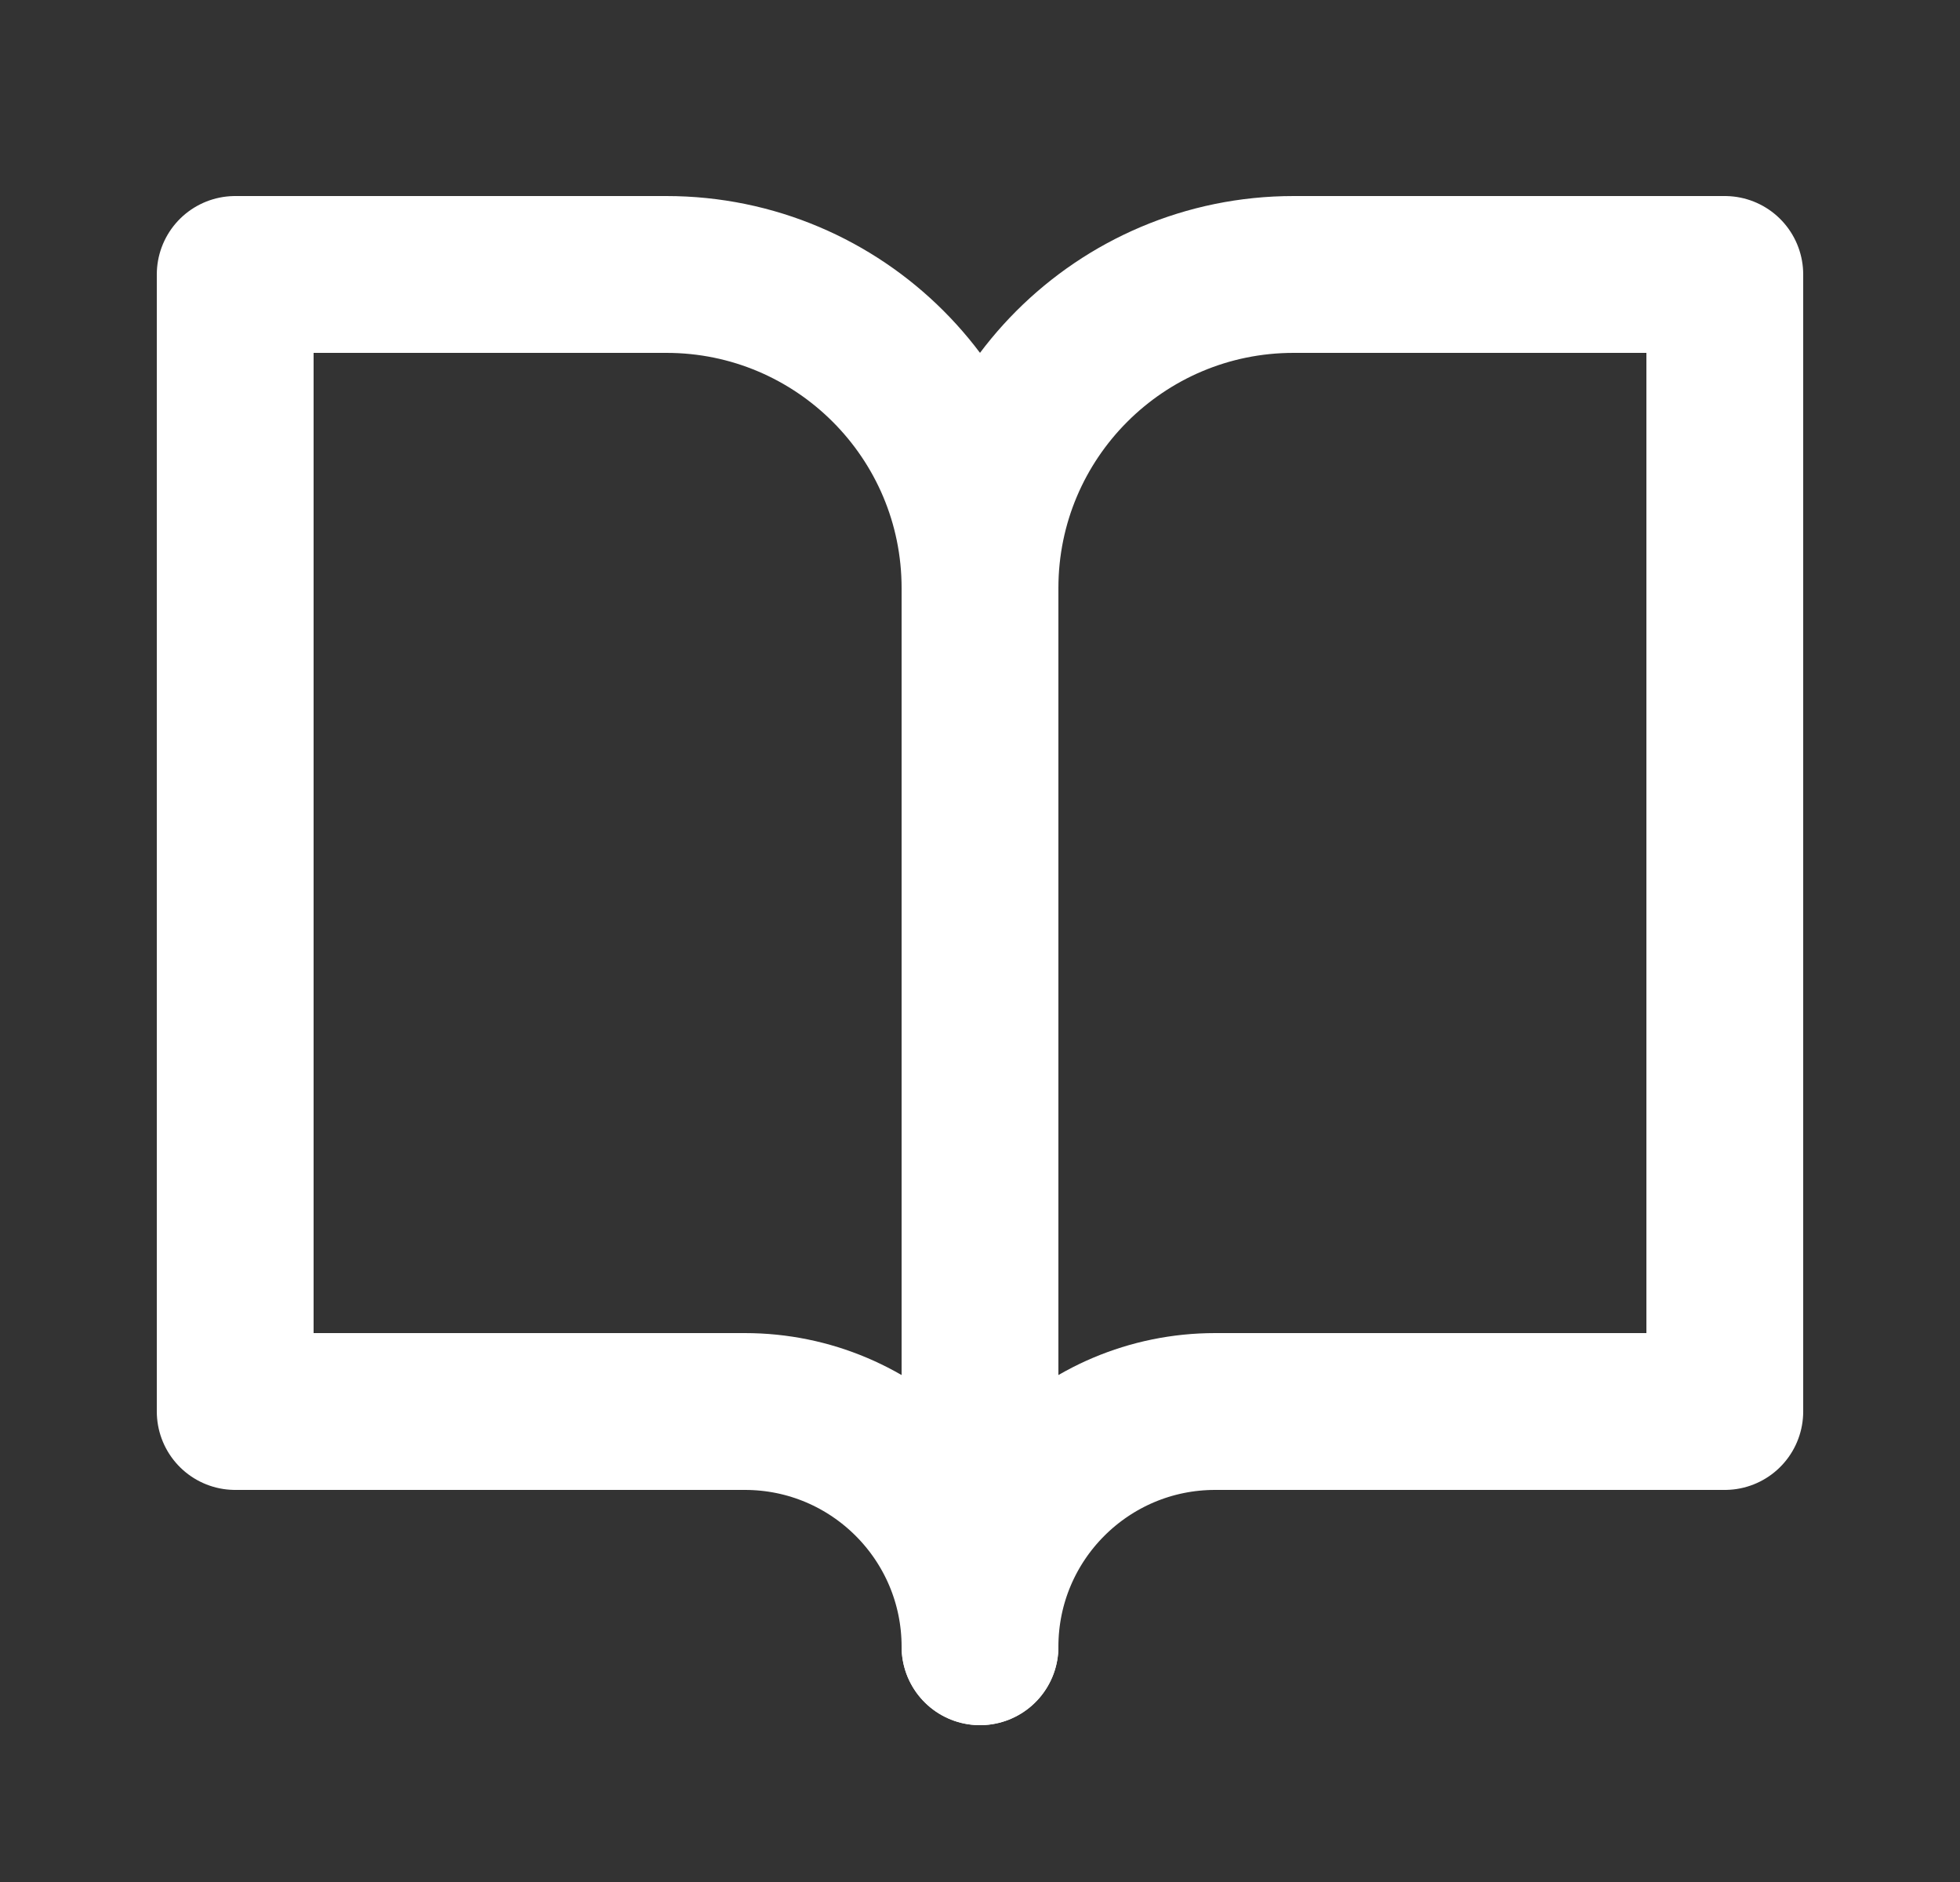
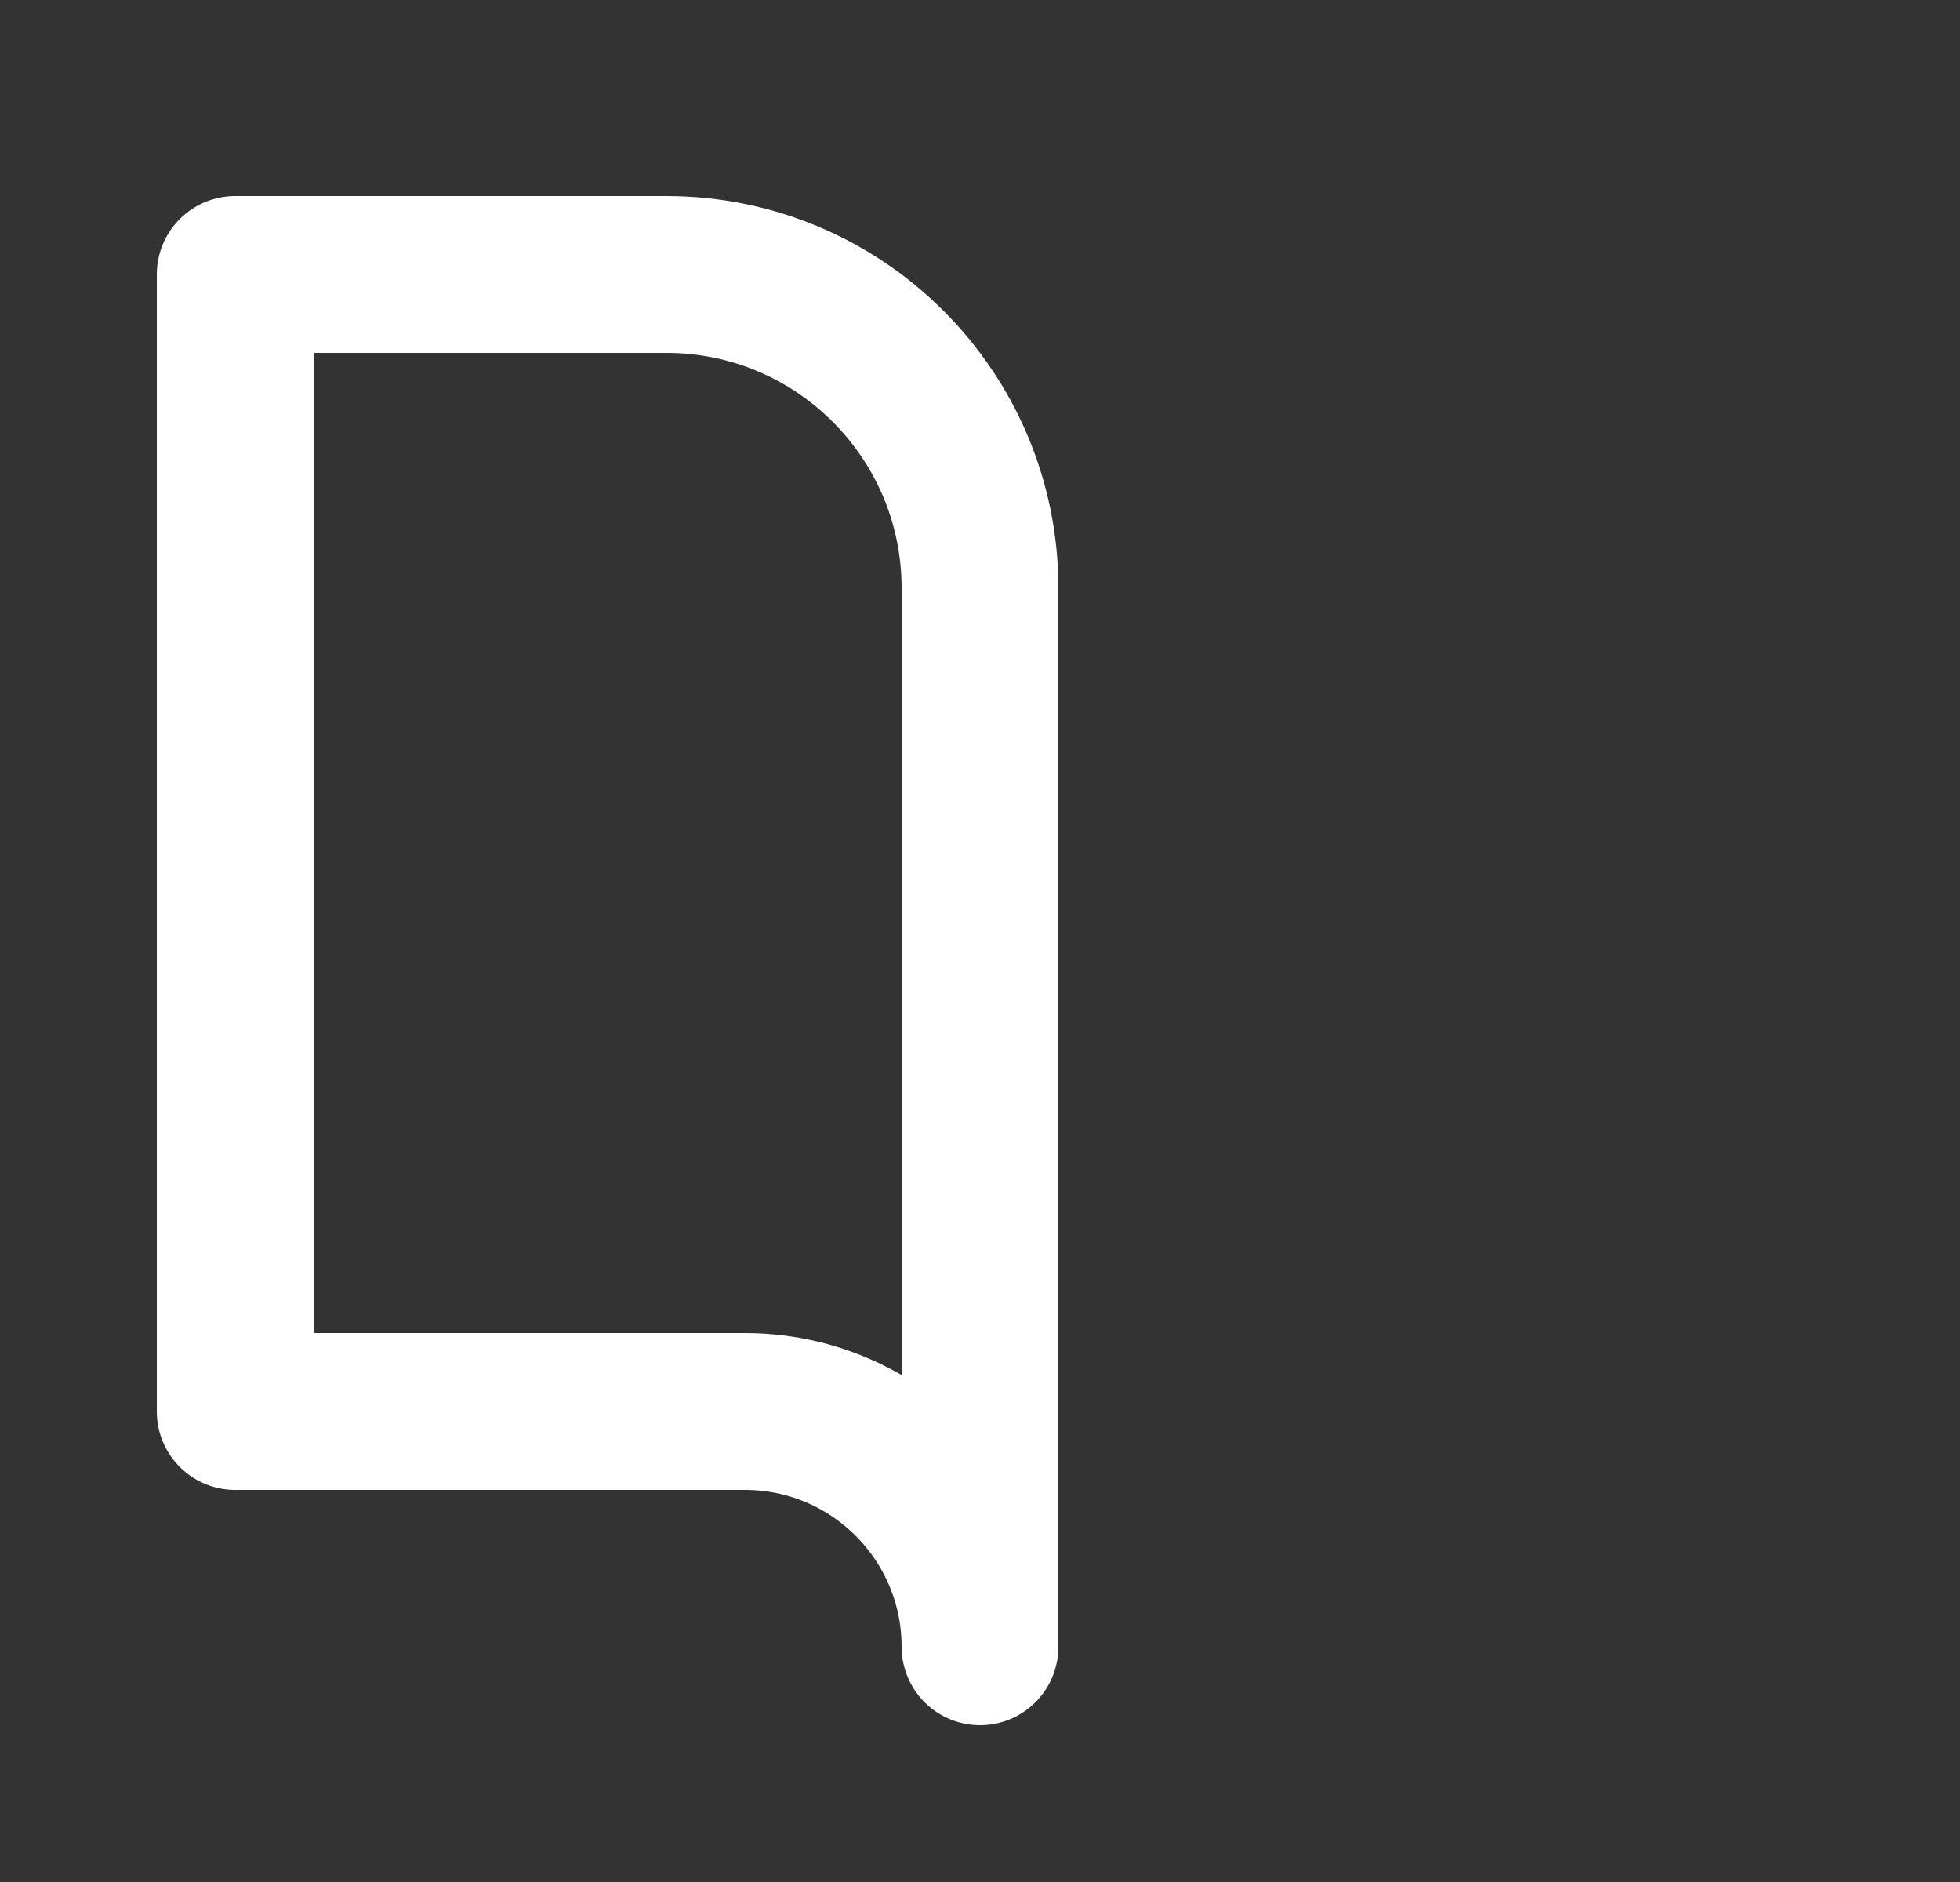
<svg xmlns="http://www.w3.org/2000/svg" width="25" height="24" viewBox="0 0 25 24" fill="none">
  <rect x="0" y="0" width="25" height="24" fill="#333333" stroke="none" />
  <path d="M3 3.5H8.5C10.709 3.5 12.5 5.291 12.5 7.5V21C12.5 19.343 11.157 18 9.5 18H3V3.5Z" stroke="white" stroke-width="2" stroke-linejoin="round" />
-   <path d="M22 3.5H16.5C14.291 3.5 12.5 5.291 12.5 7.5V21C12.5 19.343 13.843 18 15.5 18H22V3.5Z" stroke="white" stroke-width="2" stroke-linejoin="round" />
</svg>